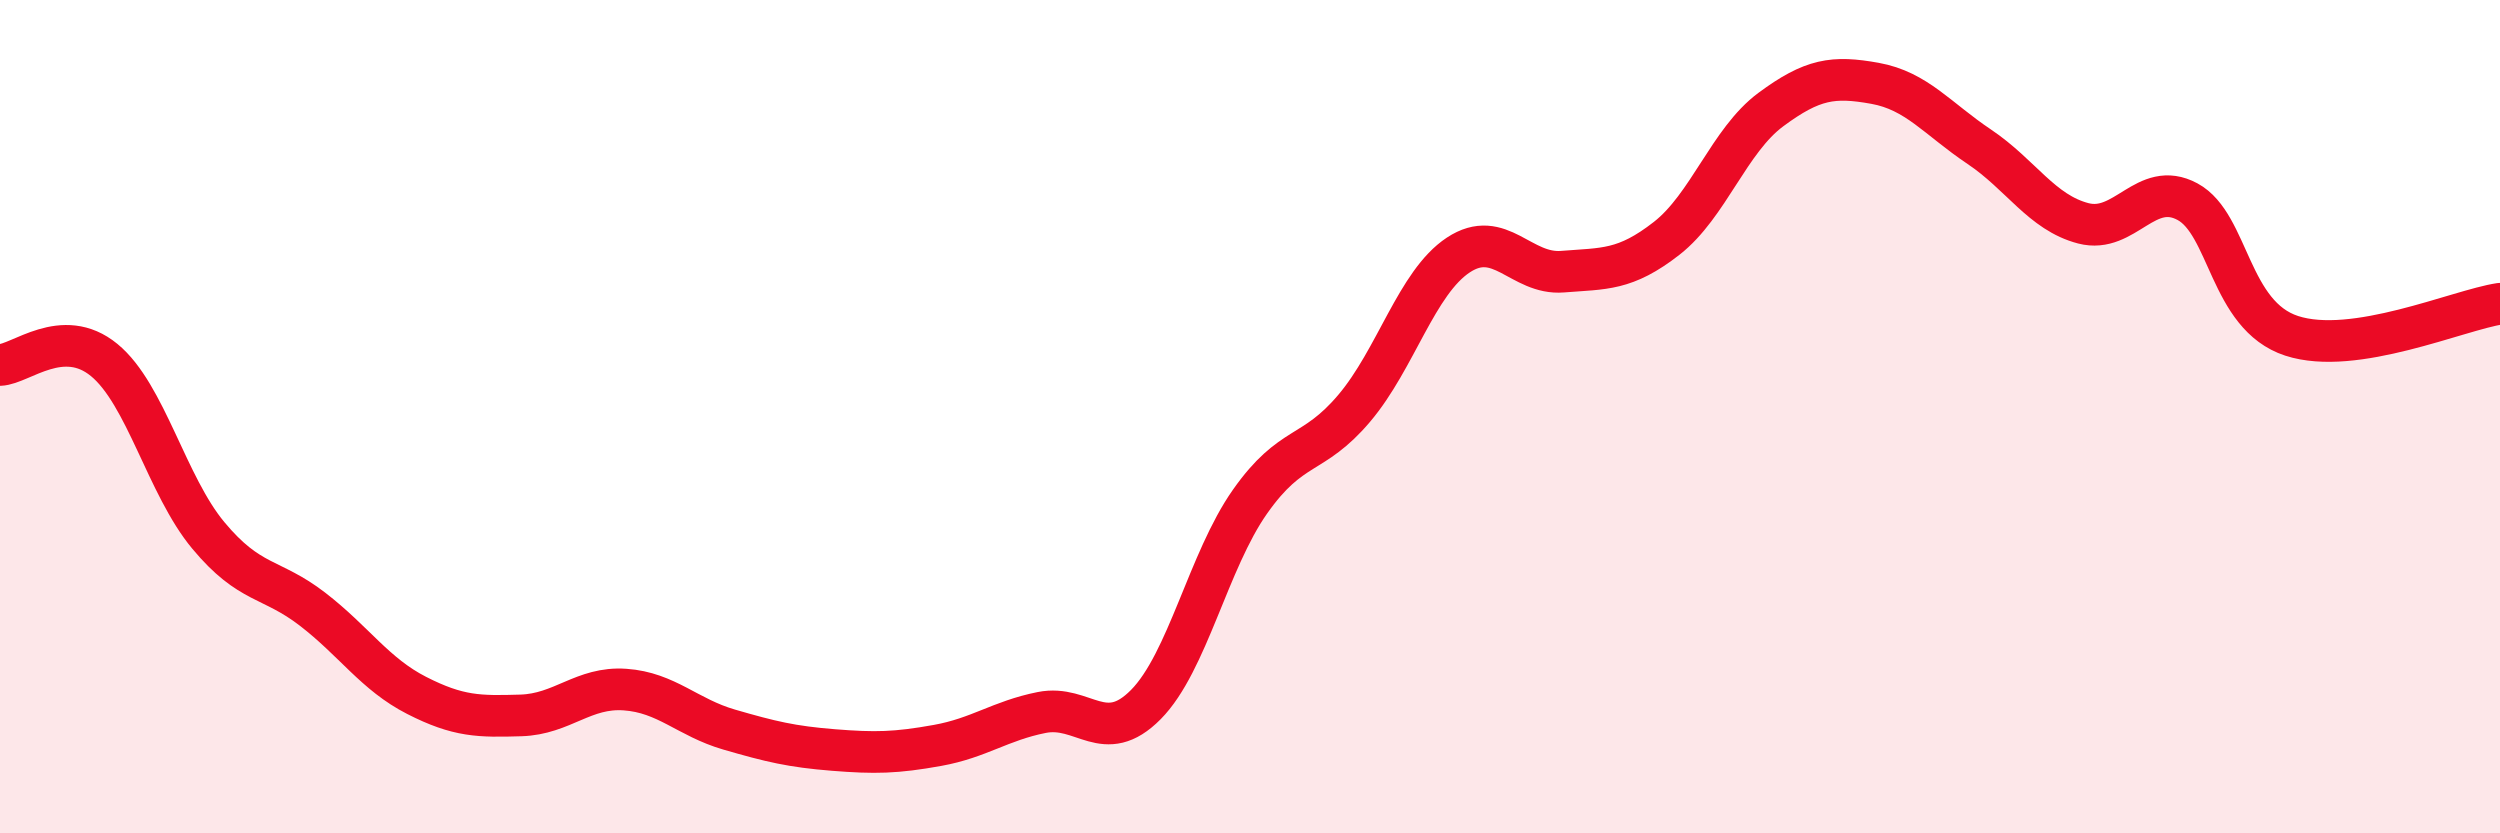
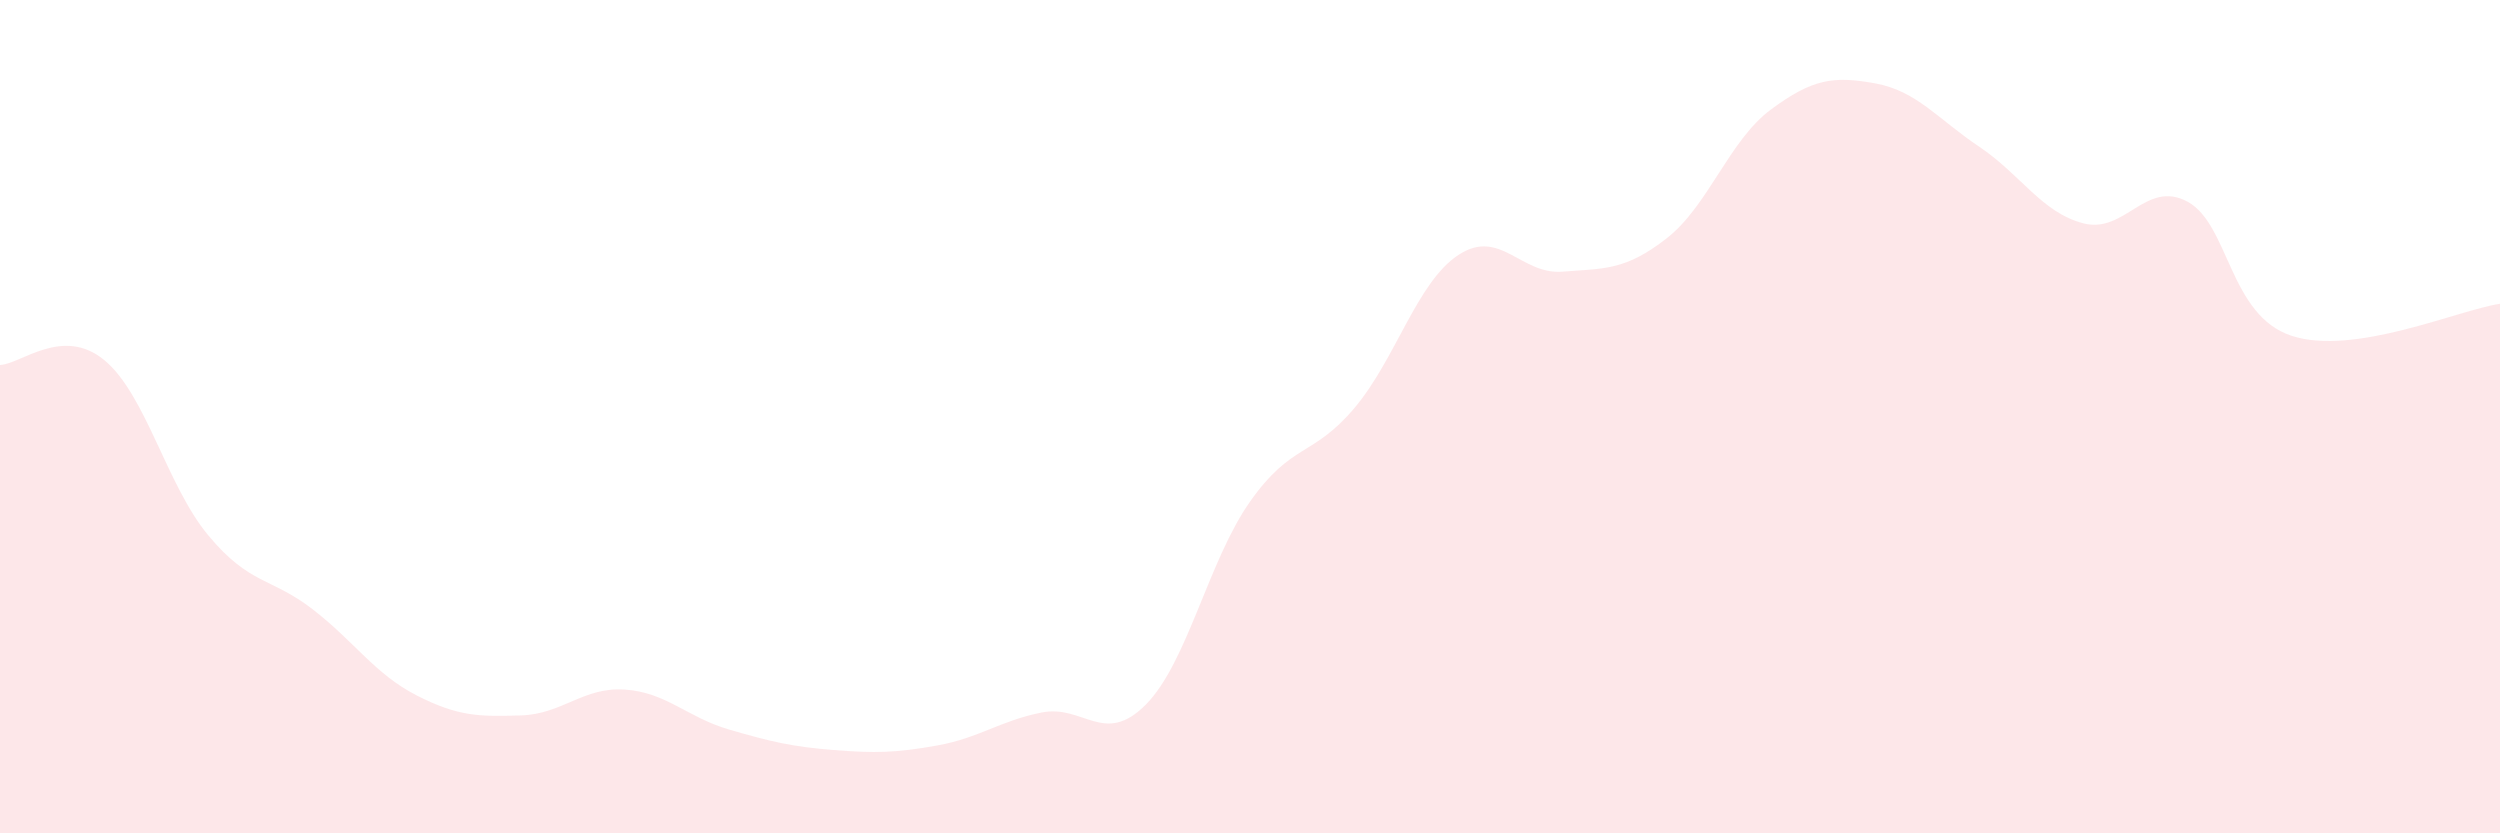
<svg xmlns="http://www.w3.org/2000/svg" width="60" height="20" viewBox="0 0 60 20">
  <path d="M 0,8.76 C 0.5,8.74 1.5,7.82 2.5,8.64 C 3.5,9.46 4,11.65 5,12.85 C 6,14.05 6.5,13.85 7.5,14.62 C 8.5,15.39 9,16.18 10,16.69 C 11,17.2 11.5,17.2 12.5,17.17 C 13.5,17.14 14,16.48 15,16.55 C 16,16.62 16.5,17.22 17.5,17.51 C 18.5,17.8 19,17.92 20,18 C 21,18.08 21.5,18.07 22.5,17.89 C 23.5,17.71 24,17.3 25,17.1 C 26,16.9 26.5,17.92 27.5,16.91 C 28.5,15.9 29,13.46 30,12.04 C 31,10.62 31.5,10.98 32.5,9.8 C 33.5,8.62 34,6.78 35,6.12 C 36,5.46 36.5,6.6 37.5,6.52 C 38.5,6.44 39,6.5 40,5.72 C 41,4.94 41.5,3.37 42.5,2.63 C 43.5,1.89 44,1.82 45,2 C 46,2.18 46.5,2.85 47.5,3.52 C 48.5,4.19 49,5.1 50,5.36 C 51,5.62 51.5,4.3 52.5,4.84 C 53.5,5.38 53.5,7.57 55,8.06 C 56.5,8.55 59,7.44 60,7.29L60 20L0 20Z" fill="#EB0A25" opacity="0.1" stroke-linecap="round" stroke-linejoin="round" />
-   <path d="M 0,8.76 C 0.5,8.74 1.5,7.82 2.5,8.64 C 3.5,9.46 4,11.65 5,12.85 C 6,14.05 6.5,13.85 7.5,14.62 C 8.5,15.39 9,16.18 10,16.69 C 11,17.2 11.5,17.2 12.5,17.17 C 13.5,17.14 14,16.48 15,16.55 C 16,16.62 16.5,17.22 17.5,17.51 C 18.5,17.8 19,17.92 20,18 C 21,18.08 21.5,18.07 22.5,17.89 C 23.5,17.71 24,17.3 25,17.1 C 26,16.9 26.5,17.92 27.5,16.91 C 28.5,15.9 29,13.46 30,12.04 C 31,10.62 31.5,10.98 32.5,9.8 C 33.5,8.62 34,6.78 35,6.12 C 36,5.46 36.5,6.6 37.5,6.52 C 38.5,6.44 39,6.5 40,5.72 C 41,4.94 41.5,3.37 42.5,2.63 C 43.5,1.89 44,1.82 45,2 C 46,2.18 46.5,2.85 47.5,3.52 C 48.5,4.19 49,5.1 50,5.36 C 51,5.62 51.5,4.3 52.5,4.84 C 53.5,5.38 53.5,7.57 55,8.06 C 56.5,8.55 59,7.44 60,7.29" stroke="#EB0A25" stroke-width="1" fill="none" stroke-linecap="round" stroke-linejoin="round" />
</svg>